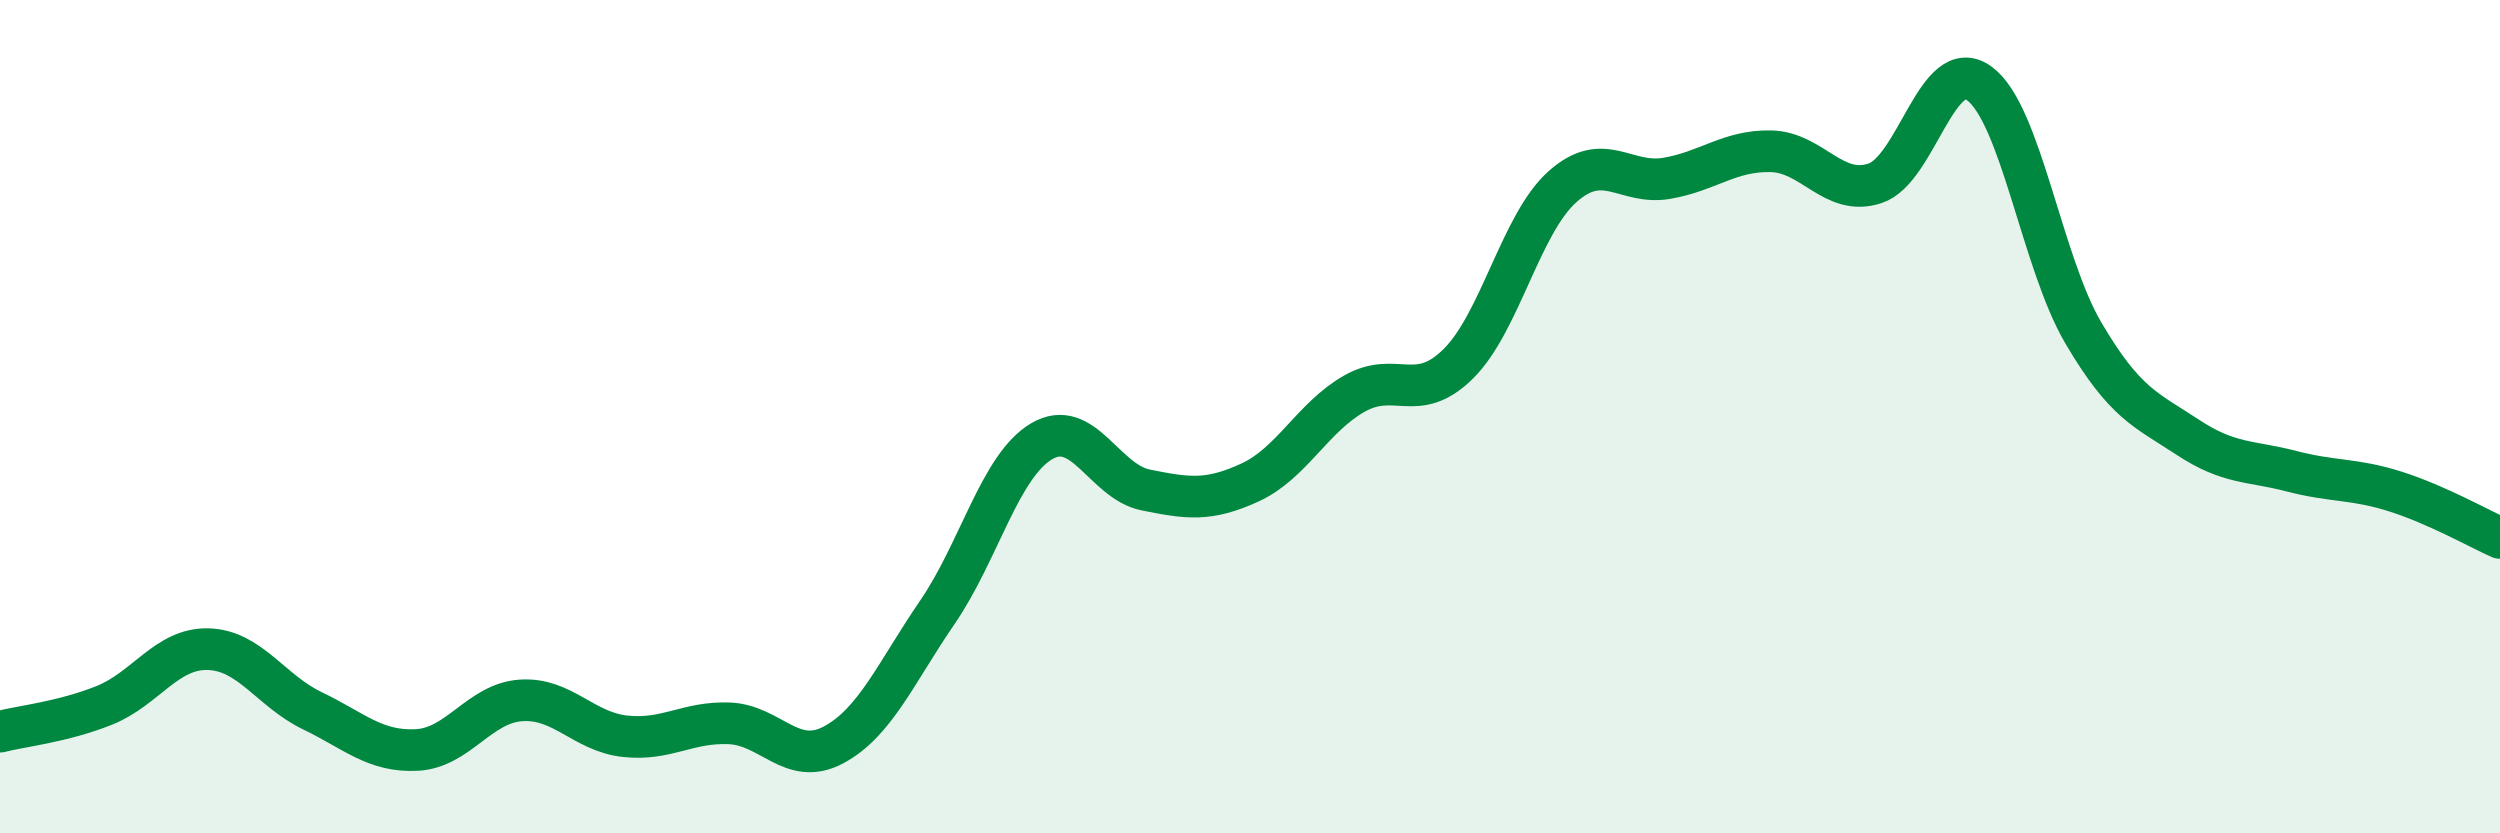
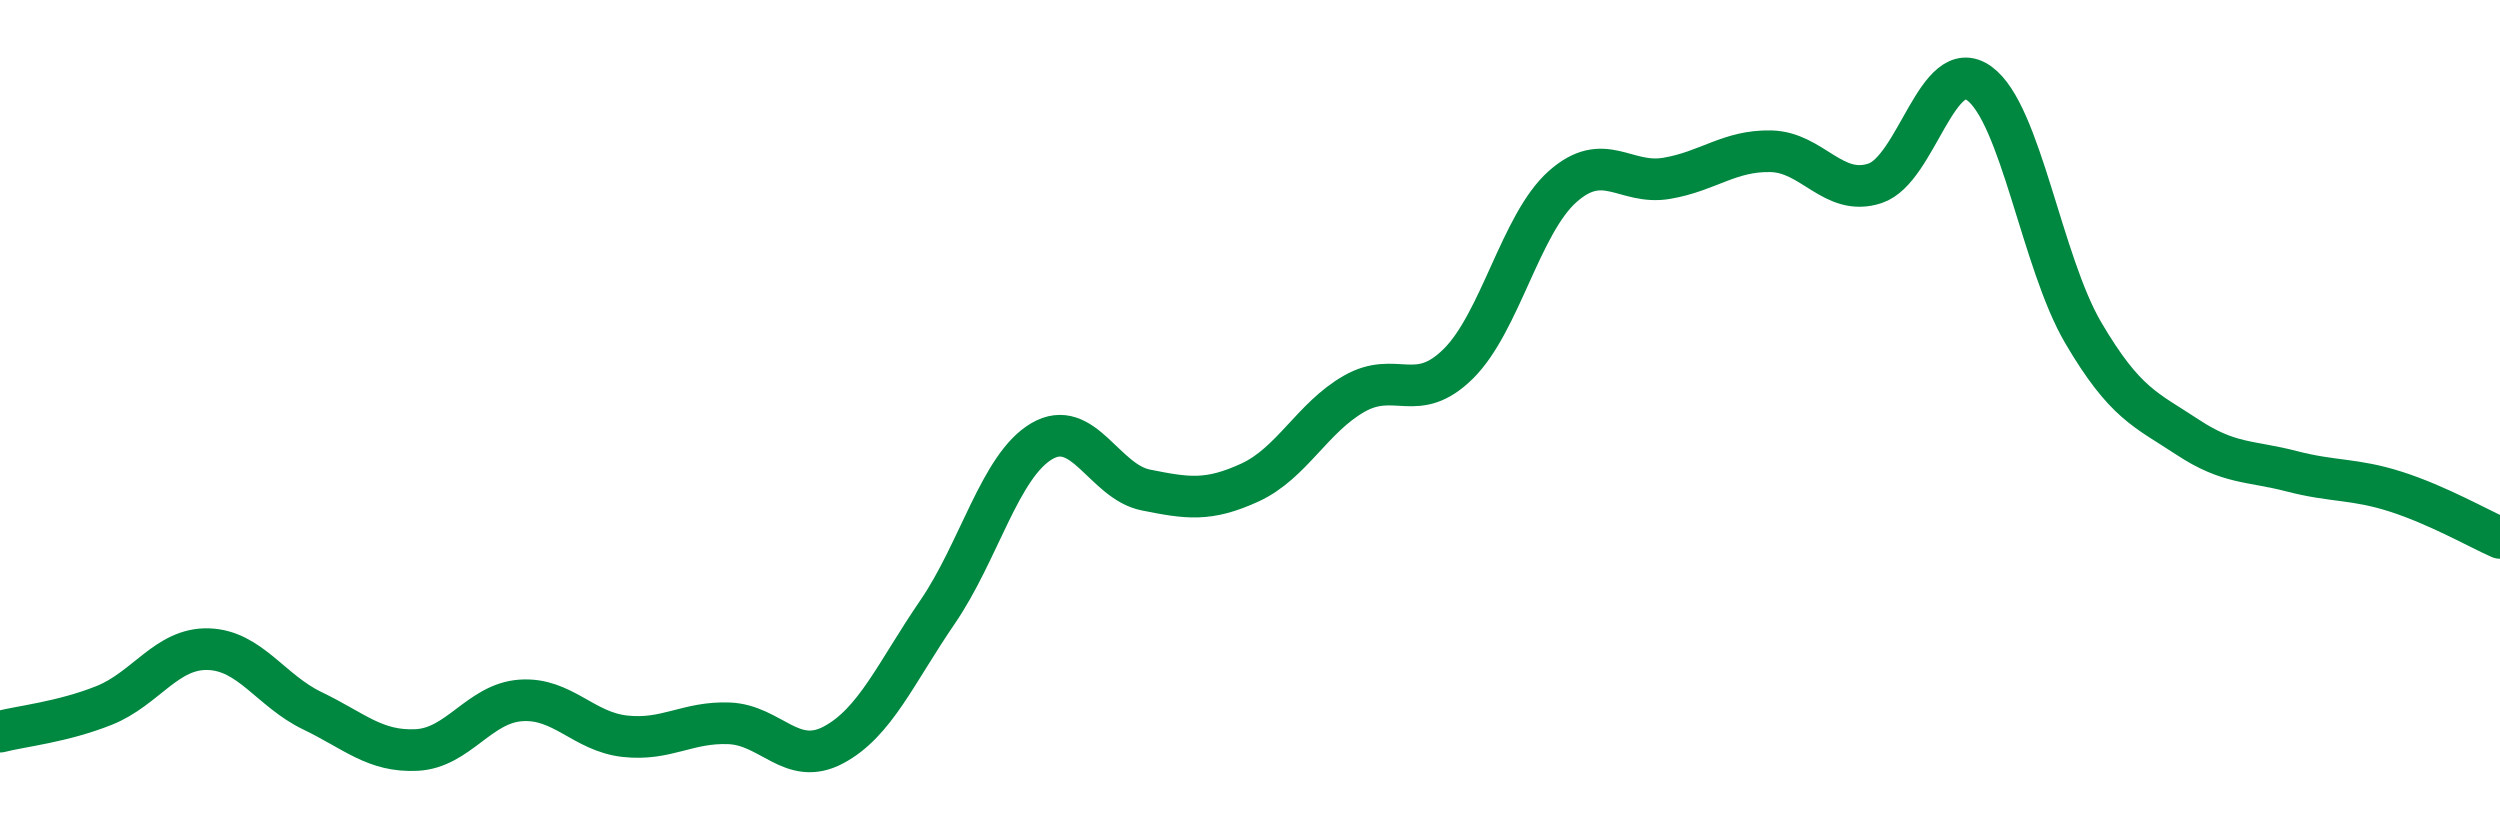
<svg xmlns="http://www.w3.org/2000/svg" width="60" height="20" viewBox="0 0 60 20">
-   <path d="M 0,17.56 C 0.5,17.43 1.5,17.33 2.5,16.93 C 3.5,16.53 4,15.55 5,15.58 C 6,15.61 6.5,16.58 7.5,17.06 C 8.5,17.54 9,18.05 10,18 C 11,17.95 11.5,16.88 12.5,16.81 C 13.5,16.74 14,17.56 15,17.67 C 16,17.78 16.5,17.32 17.5,17.36 C 18.5,17.4 19,18.41 20,17.88 C 21,17.35 21.5,16.15 22.5,14.69 C 23.5,13.23 24,11.18 25,10.59 C 26,10 26.5,11.56 27.5,11.76 C 28.5,11.96 29,12.04 30,11.58 C 31,11.12 31.5,10.02 32.5,9.45 C 33.5,8.88 34,9.72 35,8.73 C 36,7.74 36.5,5.37 37.5,4.48 C 38.5,3.59 39,4.45 40,4.28 C 41,4.11 41.5,3.61 42.5,3.63 C 43.5,3.65 44,4.73 45,4.4 C 46,4.07 46.5,1.28 47.5,2 C 48.5,2.72 49,6.29 50,7.99 C 51,9.69 51.5,9.83 52.5,10.49 C 53.5,11.15 54,11.05 55,11.31 C 56,11.57 56.5,11.48 57.5,11.8 C 58.5,12.12 59.5,12.69 60,12.91L60 20L0 20Z" fill="#008740" opacity="0.1" stroke-linecap="round" stroke-linejoin="round" />
  <path d="M 0,17.56 C 0.5,17.43 1.5,17.33 2.5,16.93 C 3.5,16.53 4,15.55 5,15.58 C 6,15.61 6.5,16.58 7.5,17.06 C 8.5,17.54 9,18.05 10,18 C 11,17.95 11.5,16.88 12.5,16.81 C 13.5,16.74 14,17.56 15,17.67 C 16,17.78 16.5,17.32 17.5,17.36 C 18.5,17.4 19,18.41 20,17.88 C 21,17.35 21.5,16.15 22.5,14.69 C 23.5,13.23 24,11.18 25,10.59 C 26,10 26.5,11.56 27.5,11.76 C 28.5,11.96 29,12.04 30,11.58 C 31,11.12 31.5,10.02 32.5,9.45 C 33.5,8.88 34,9.72 35,8.73 C 36,7.74 36.5,5.37 37.5,4.48 C 38.5,3.59 39,4.45 40,4.28 C 41,4.11 41.5,3.61 42.5,3.63 C 43.5,3.65 44,4.73 45,4.4 C 46,4.07 46.5,1.28 47.5,2 C 48.5,2.72 49,6.29 50,7.99 C 51,9.69 51.5,9.83 52.5,10.49 C 53.5,11.15 54,11.05 55,11.31 C 56,11.57 56.5,11.48 57.5,11.8 C 58.5,12.12 59.5,12.69 60,12.91" stroke="#008740" stroke-width="1" fill="none" stroke-linecap="round" stroke-linejoin="round" />
</svg>